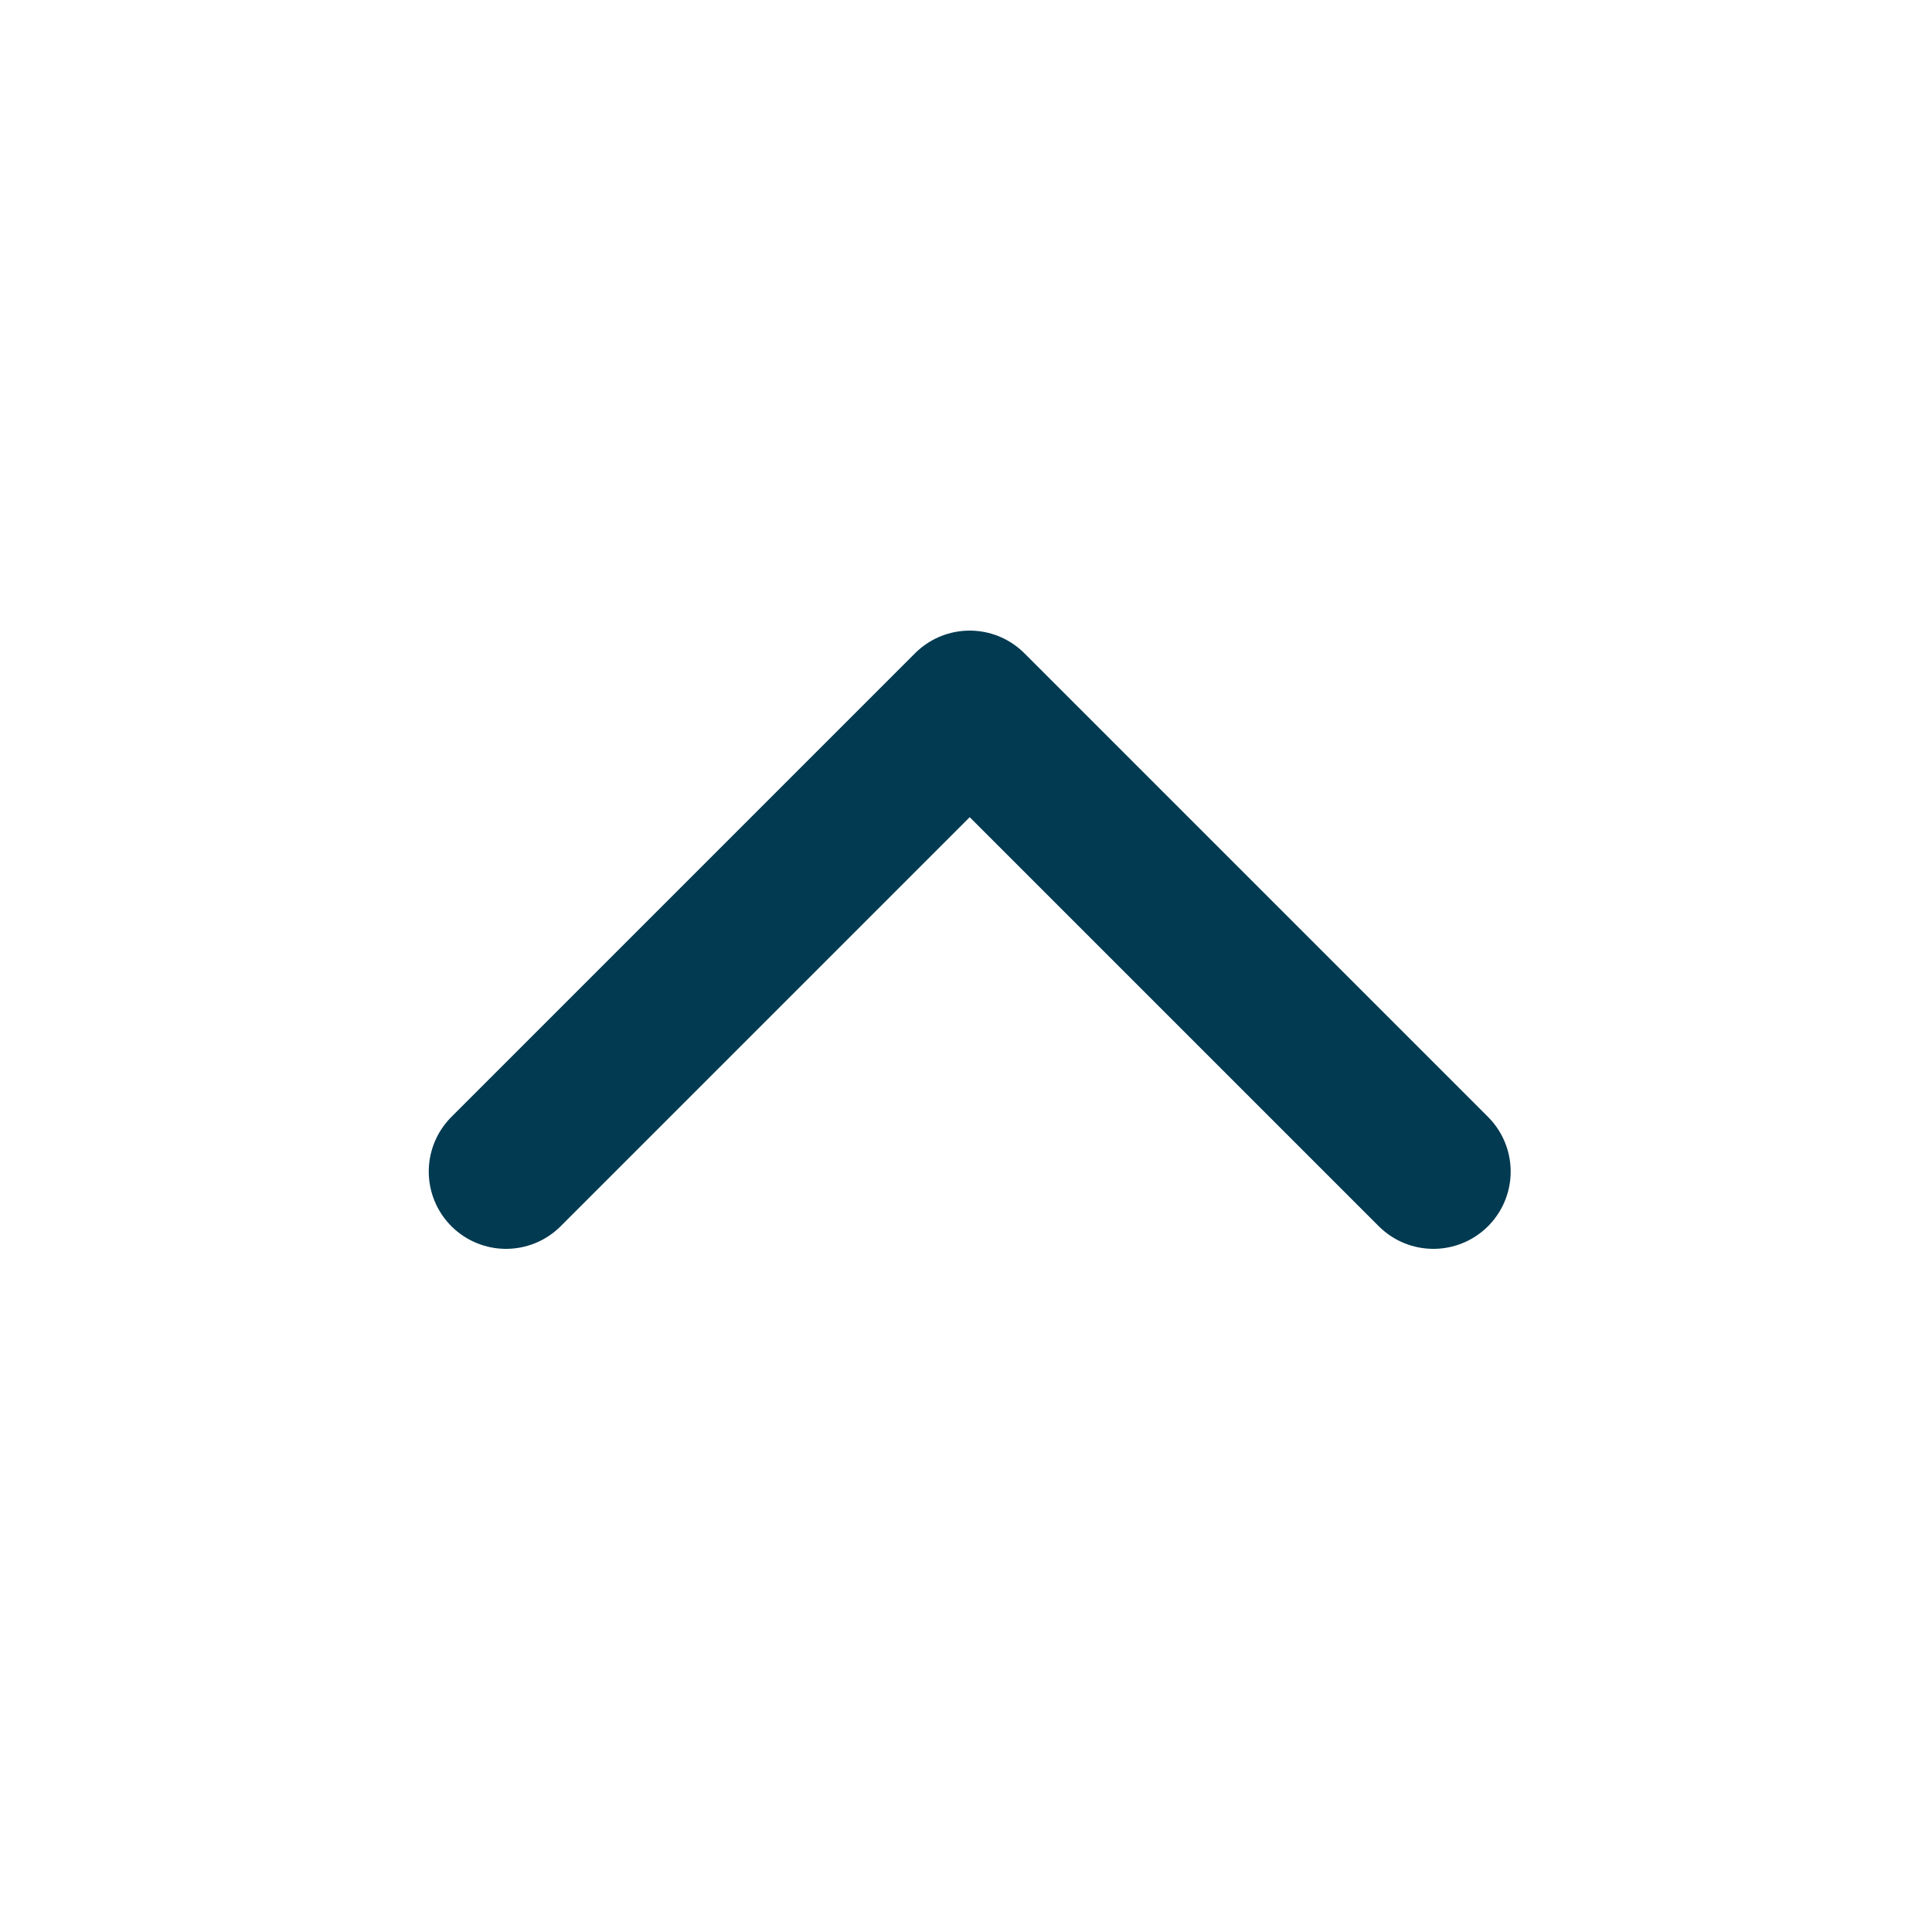
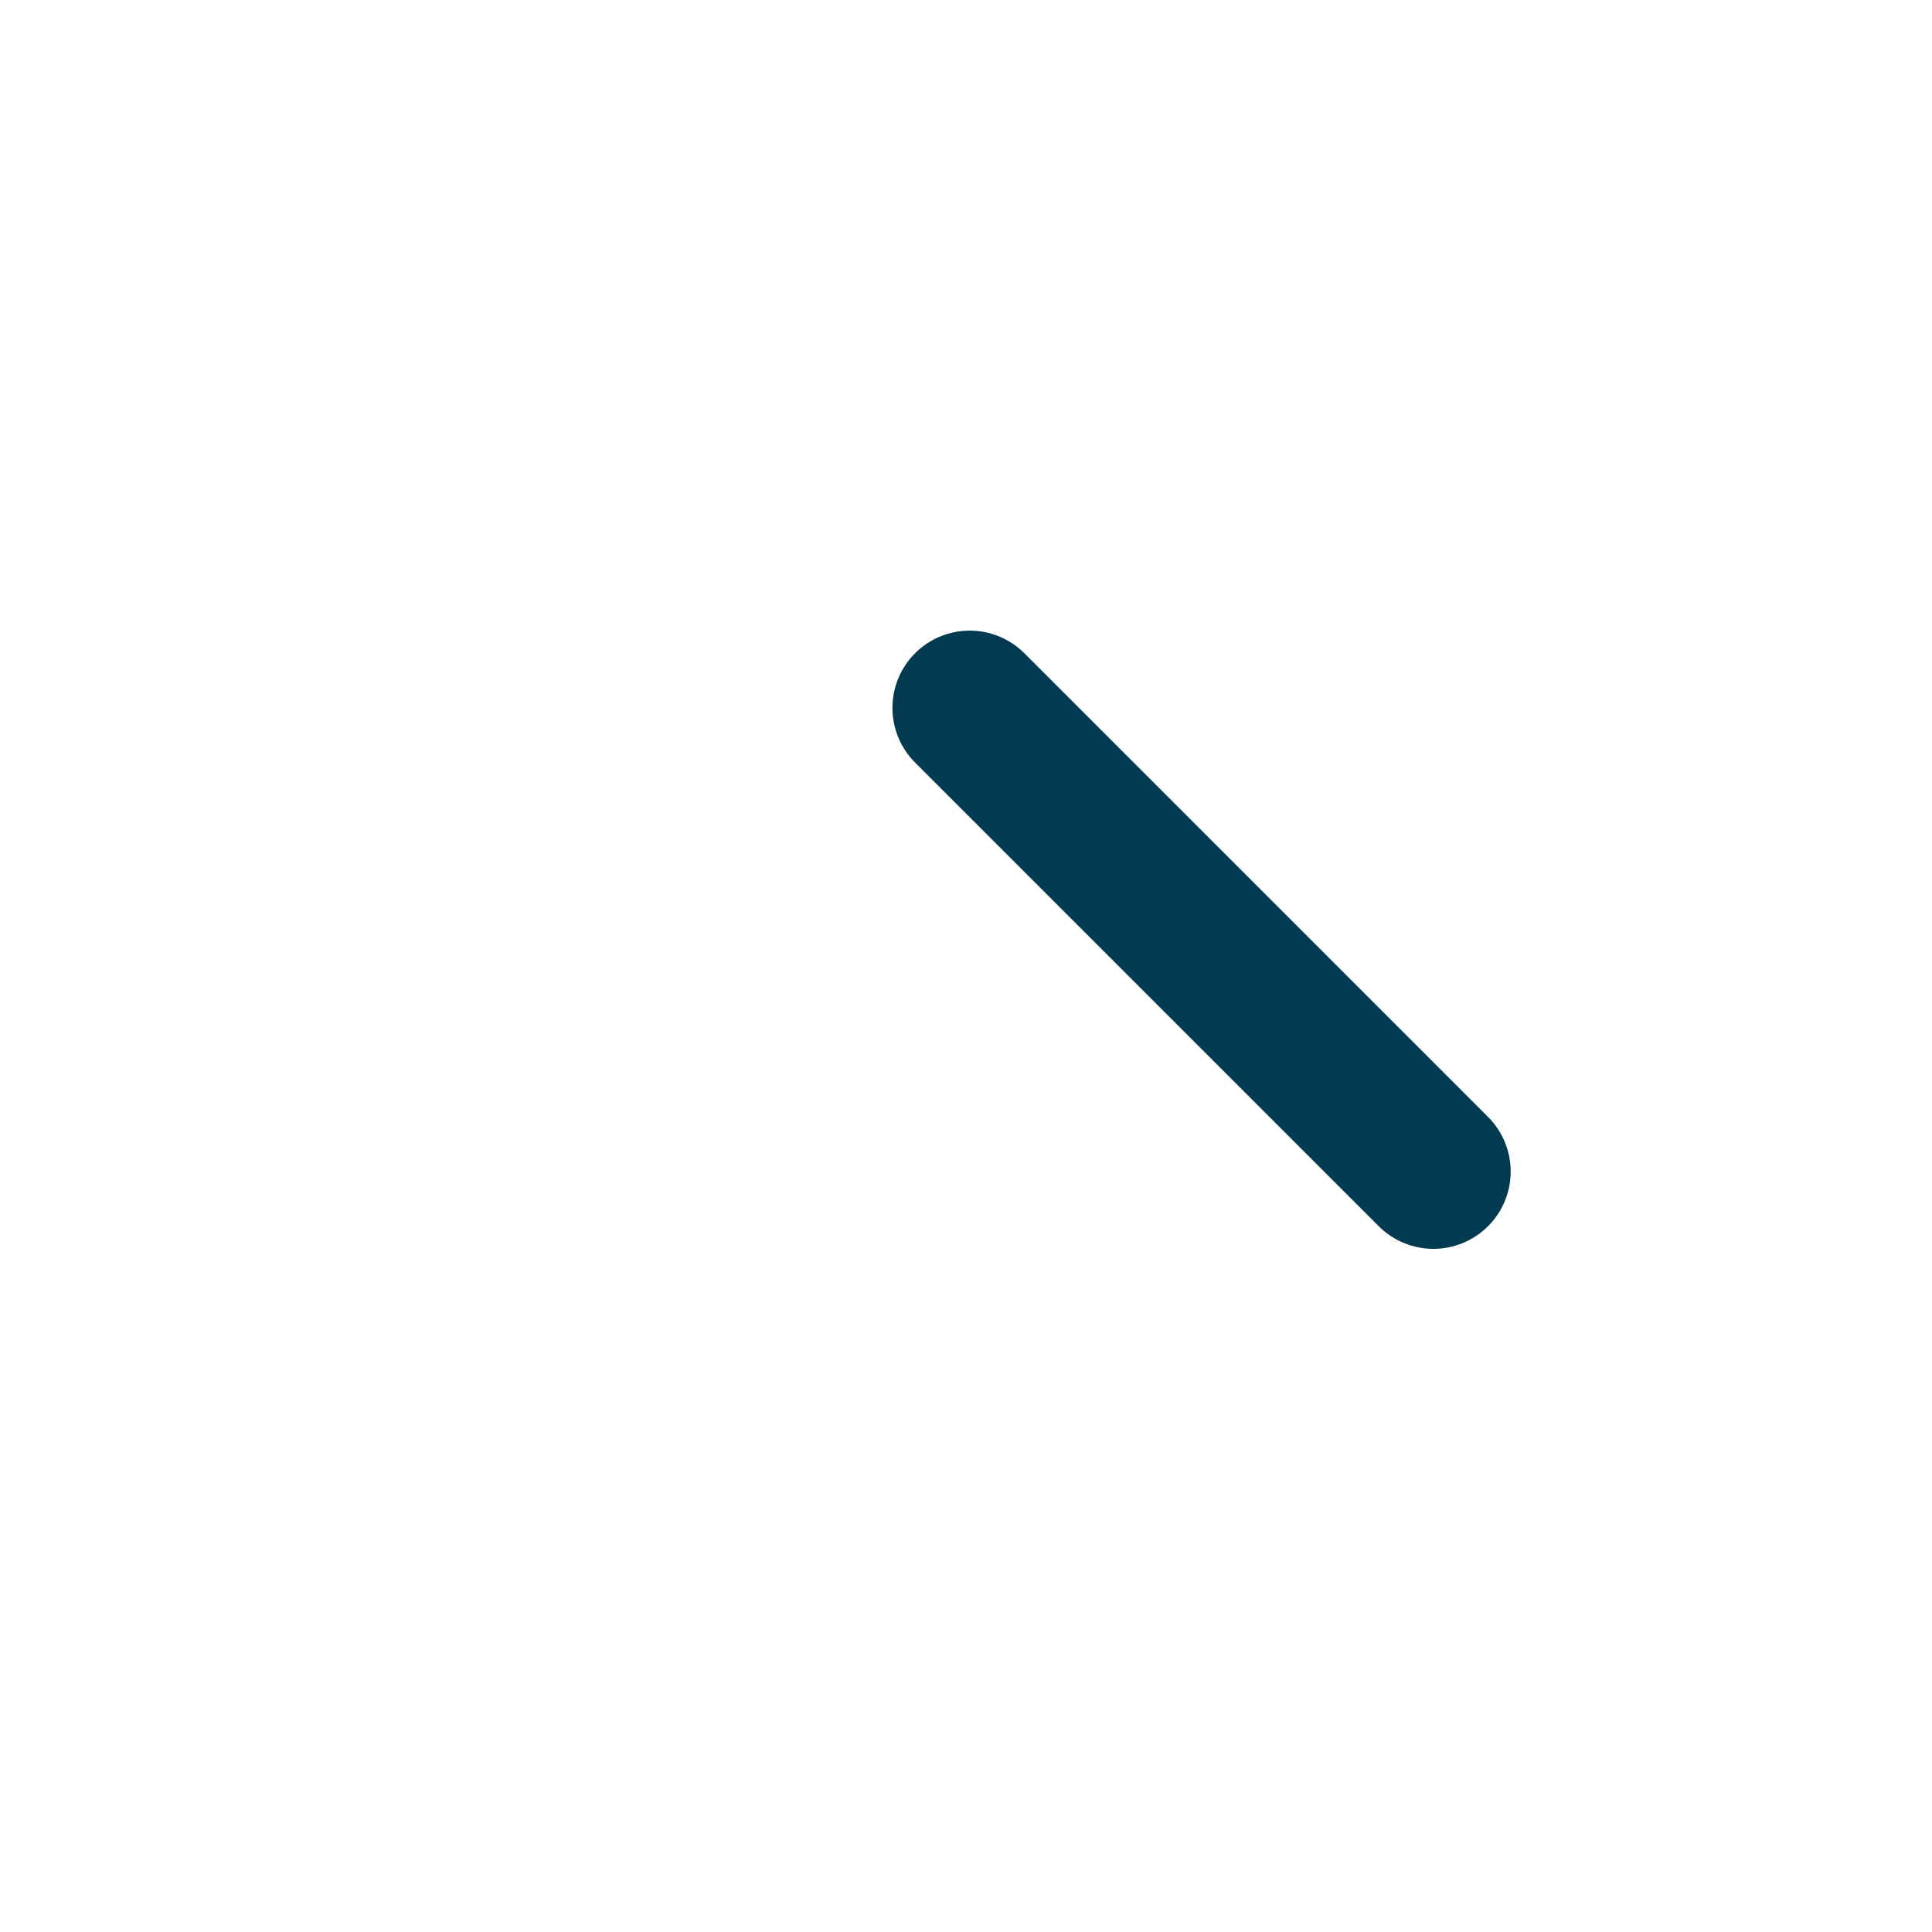
<svg xmlns="http://www.w3.org/2000/svg" width="25" height="25" viewBox="0 0 25 25" fill="none">
  <g id="chevron-down">
-     <path id="Vector" d="M18.548 15.16L12.548 9.16L6.548 15.16" stroke="#013A51" stroke-width="2" stroke-linecap="round" stroke-linejoin="round" />
+     <path id="Vector" d="M18.548 15.16L12.548 9.16" stroke="#013A51" stroke-width="2" stroke-linecap="round" stroke-linejoin="round" />
  </g>
</svg>